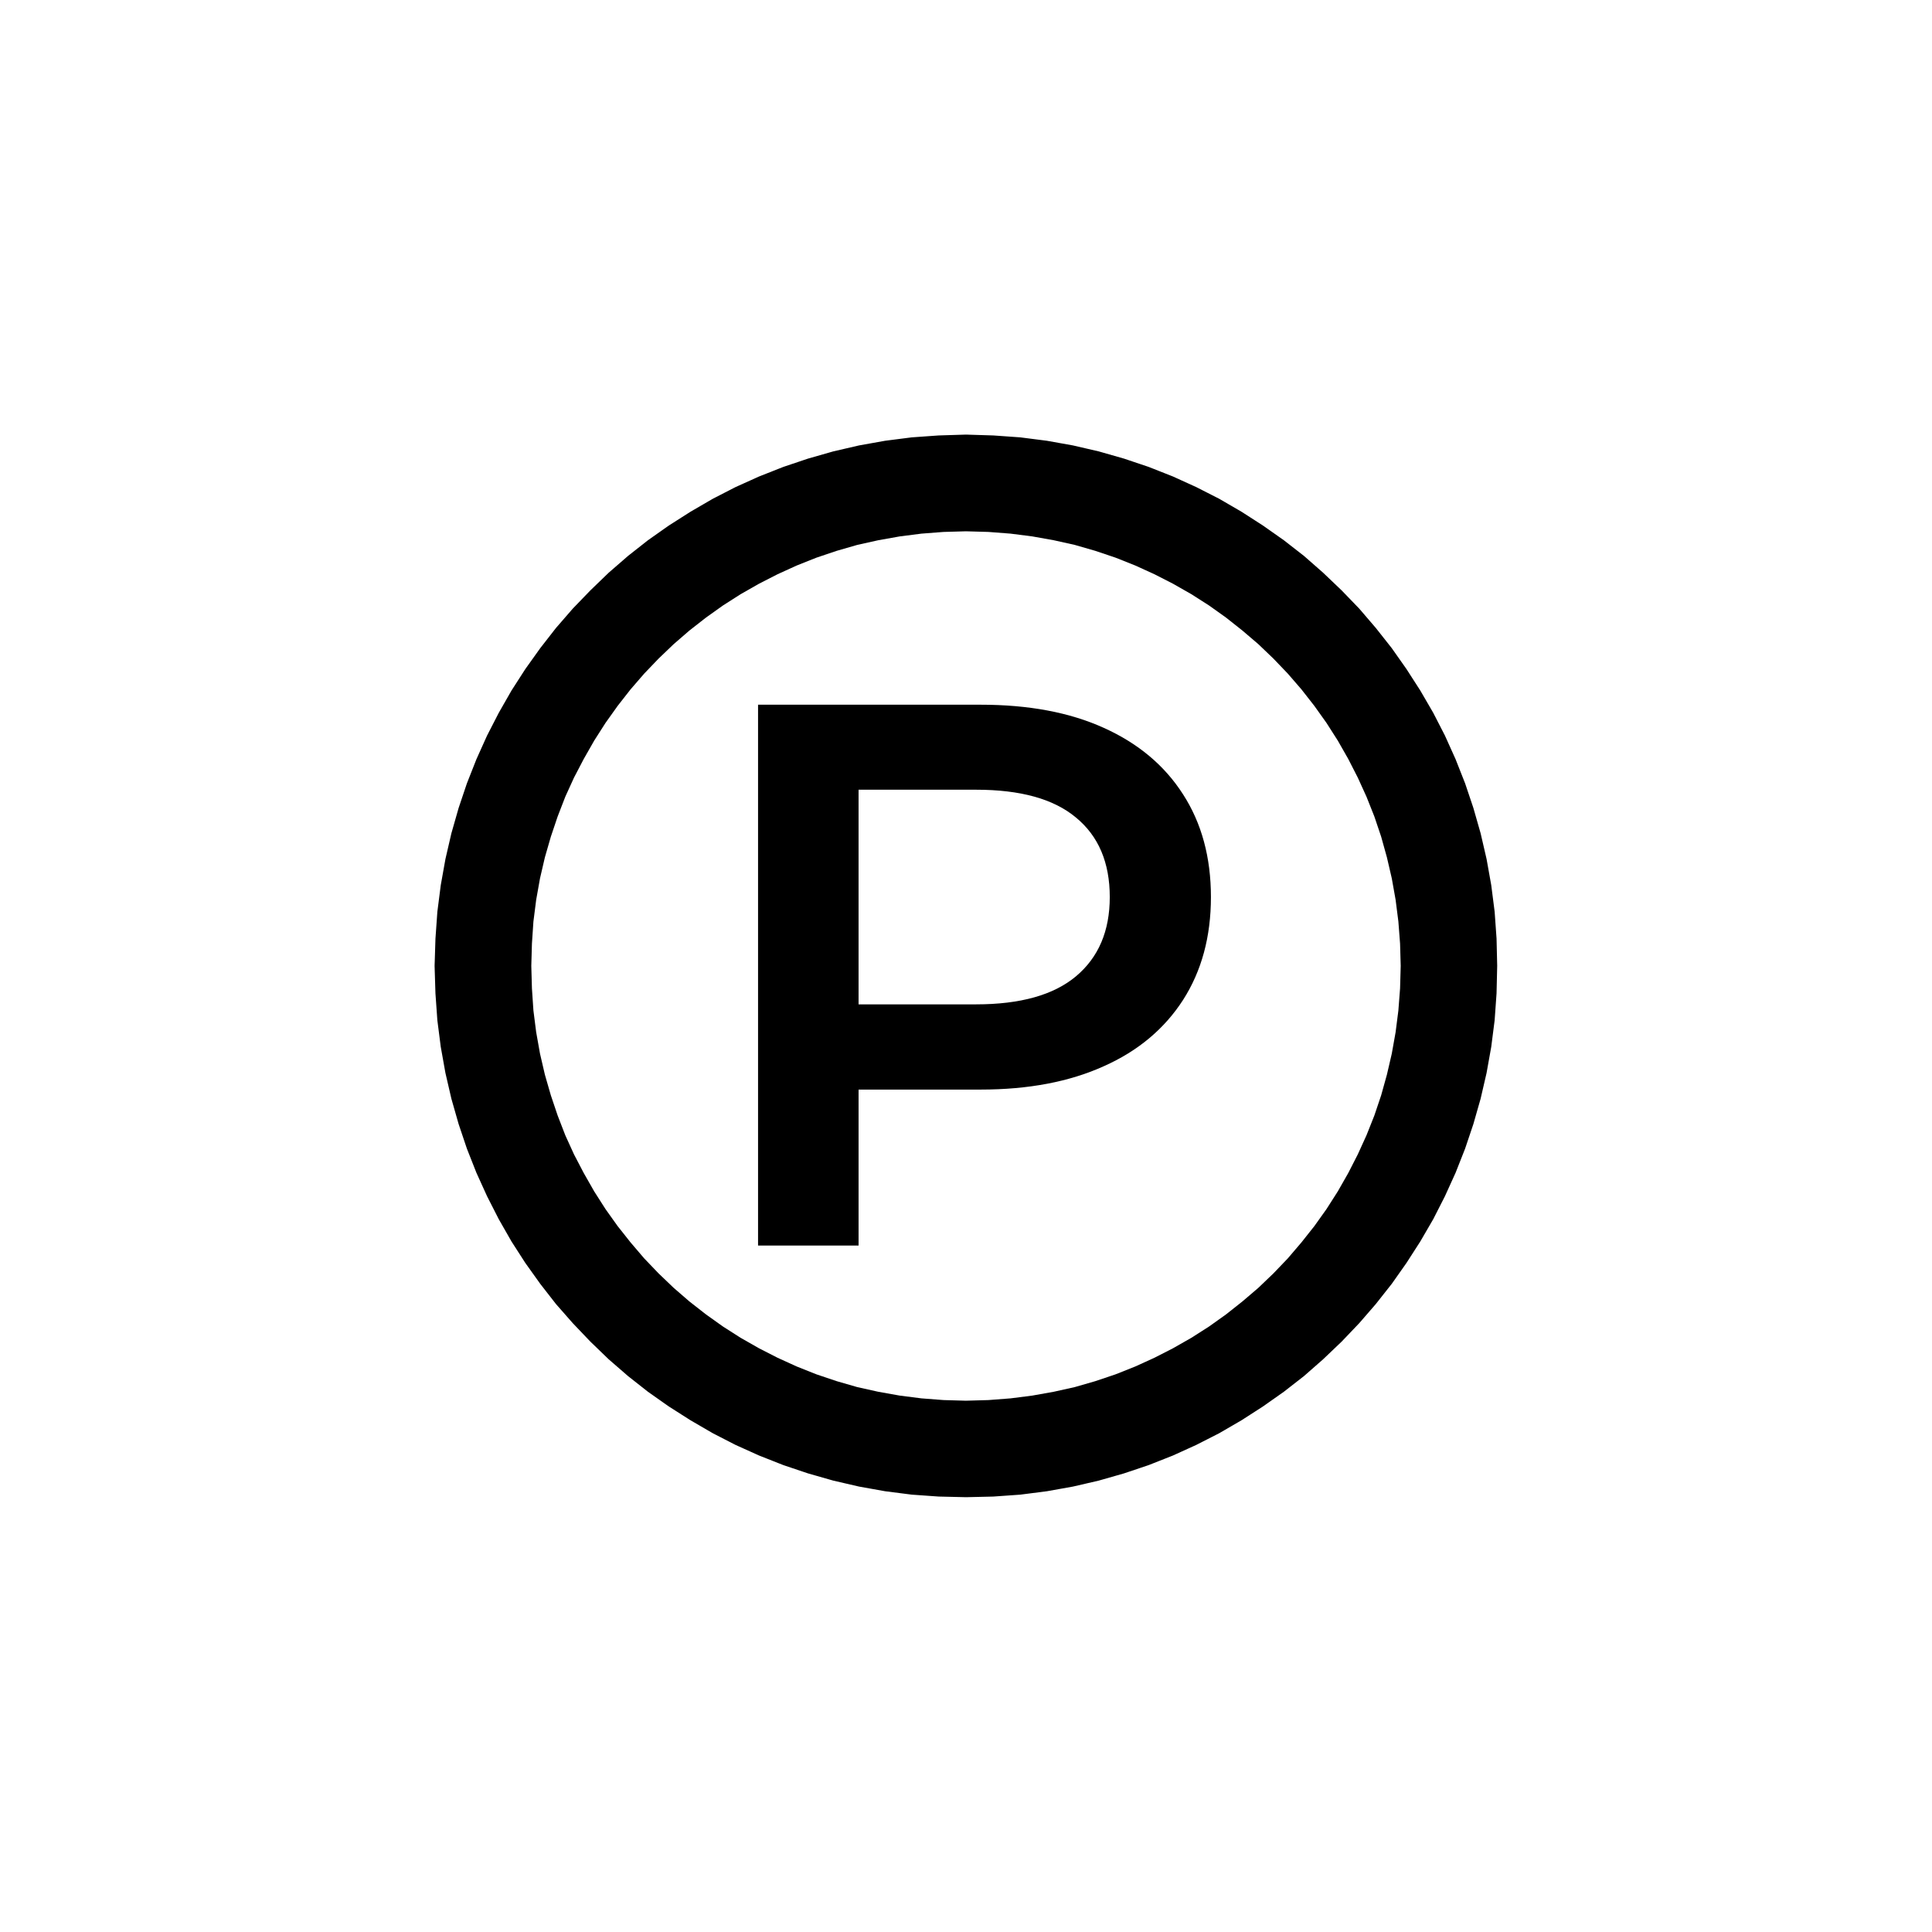
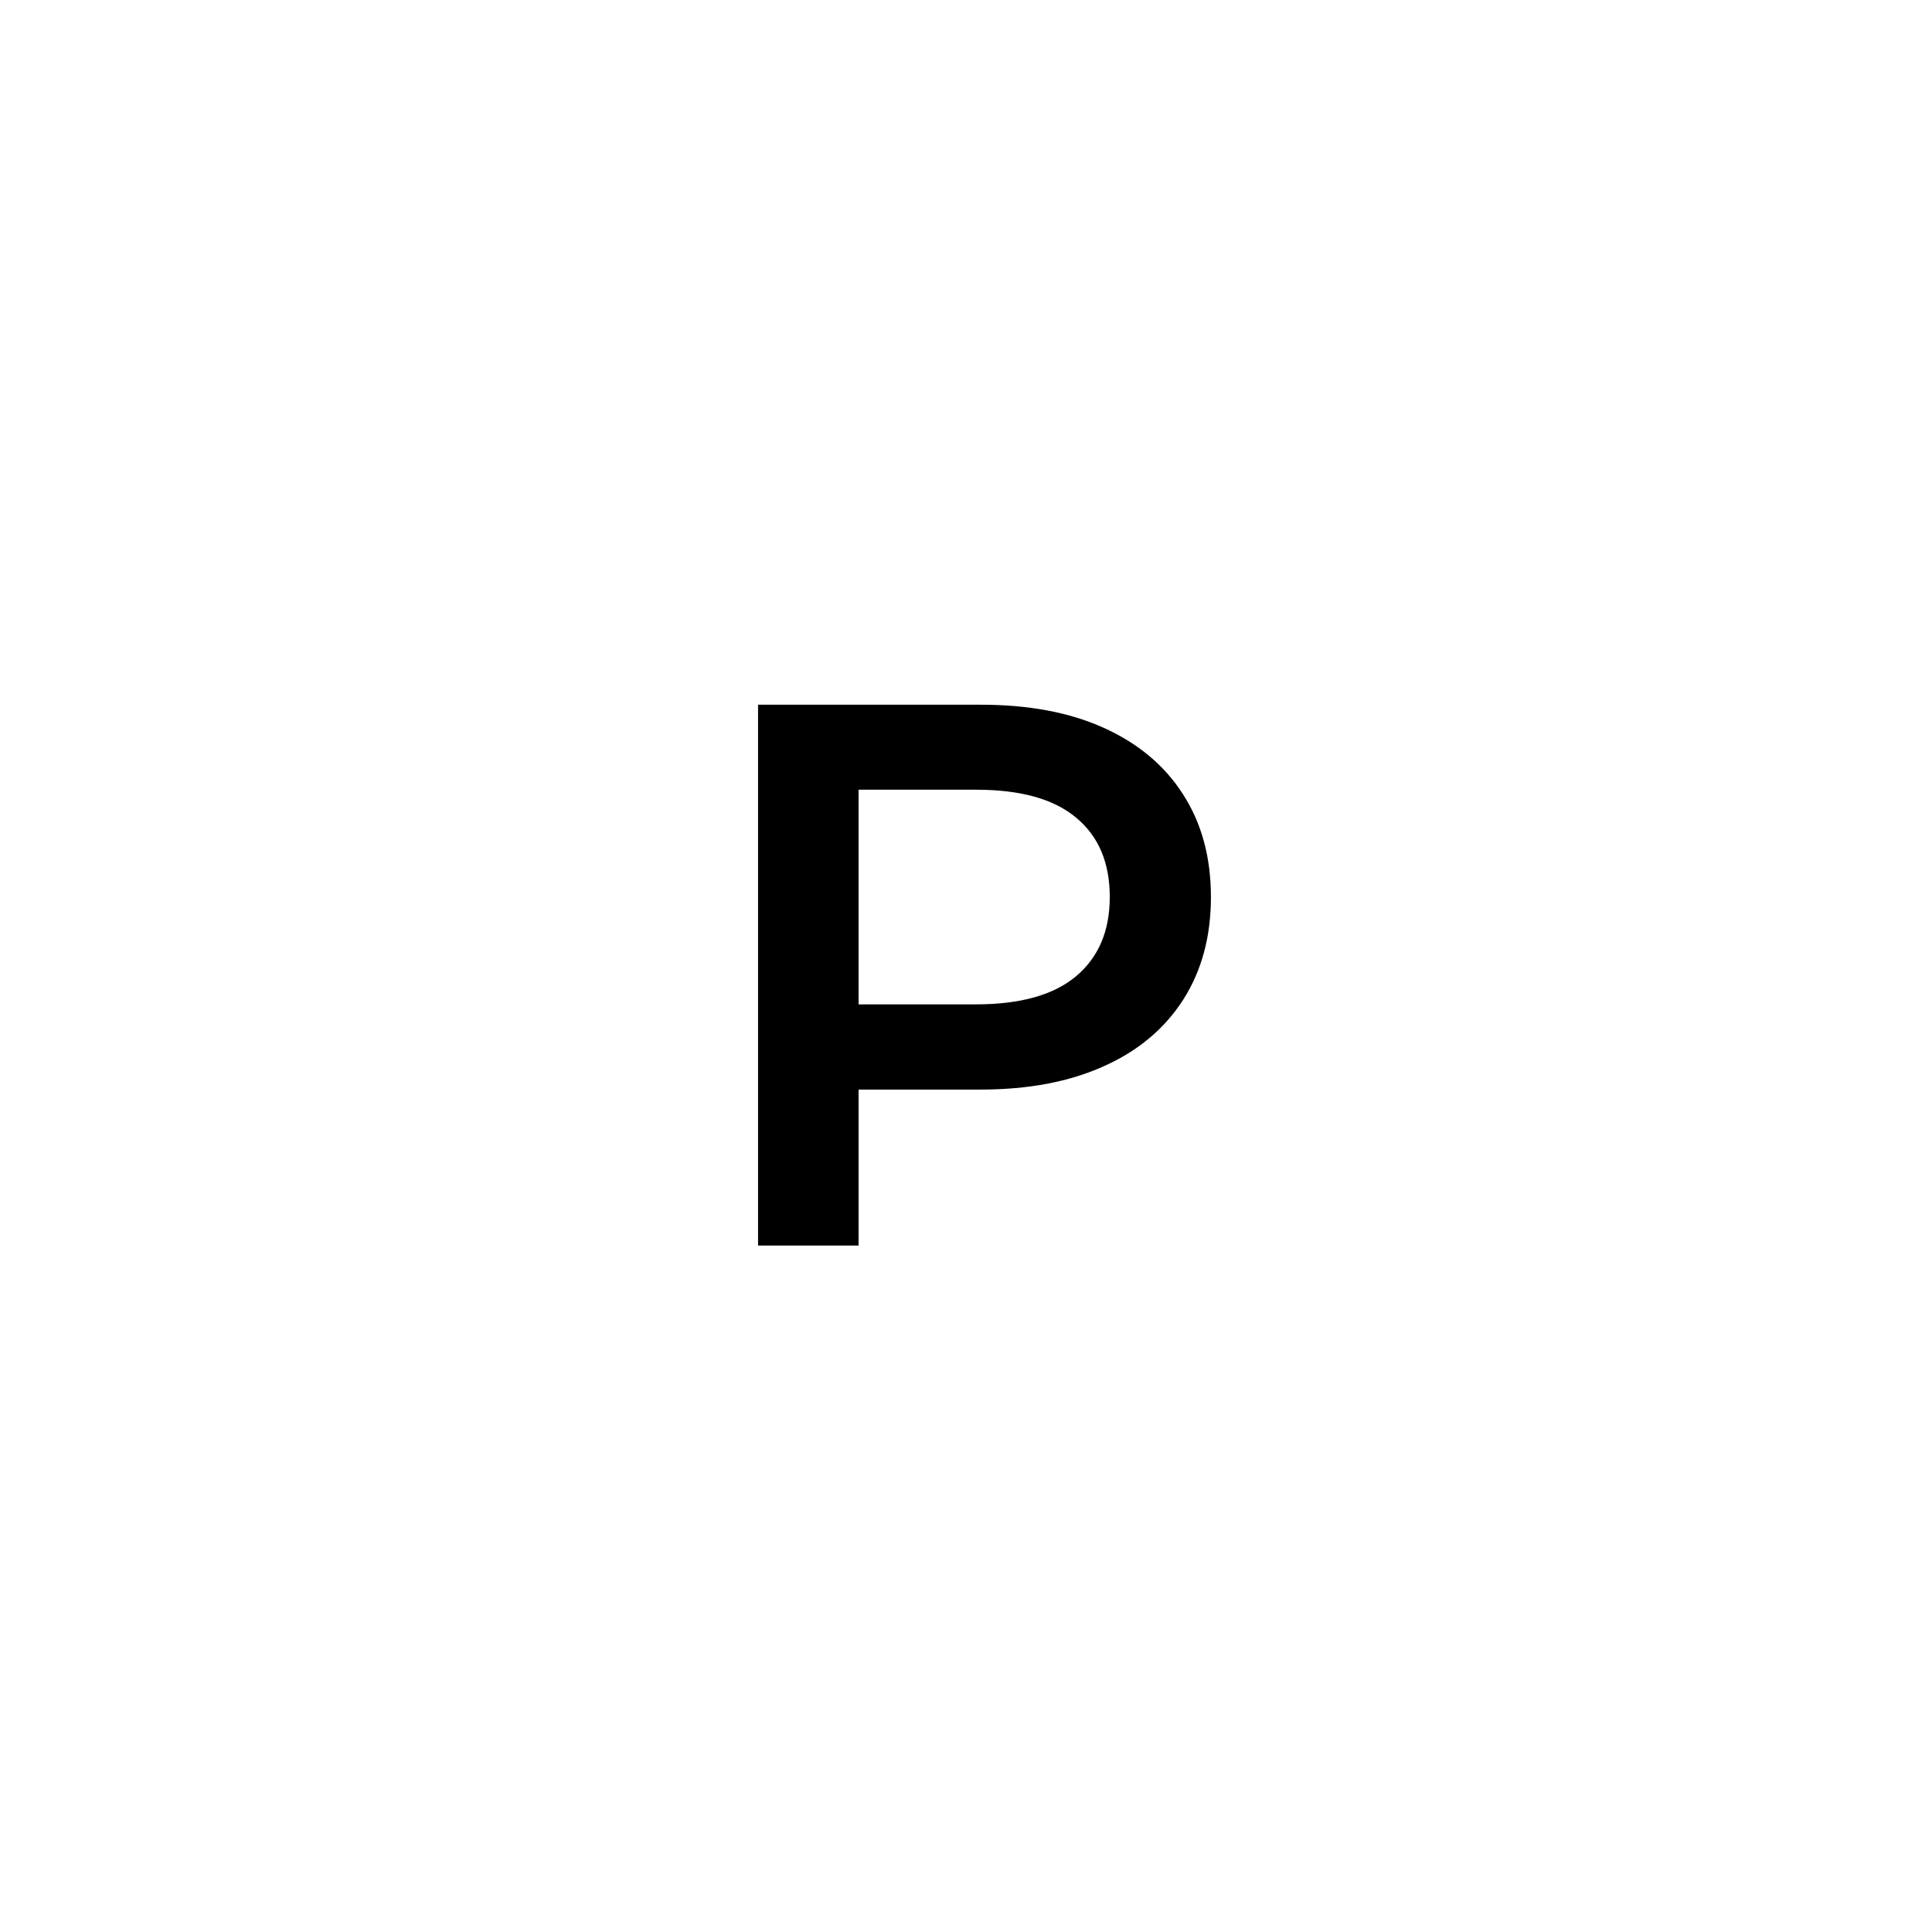
<svg xmlns="http://www.w3.org/2000/svg" xml:space="preserve" width="100px" height="100px" style="shape-rendering:geometricPrecision; text-rendering:geometricPrecision; image-rendering:optimizeQuality; fill-rule:evenodd; clip-rule:evenodd" viewBox="0 0 9.091 9.091">
  <path style="fill: black; fill-rule: nonzero" d="M5.063 3.847c-0.105,-0.088 -0.262,-0.131 -0.47,-0.131l-0.553 0 0 1.01 0.553 0c0.208,0 0.365,-0.044 0.47,-0.132 0.106,-0.089 0.159,-0.213 0.159,-0.373 0,-0.162 -0.053,-0.287 -0.159,-0.374zm-0.449 -0.531c0.226,0 0.419,0.036 0.58,0.109 0.162,0.073 0.286,0.177 0.373,0.313 0.087,0.135 0.131,0.296 0.131,0.483 0,0.187 -0.044,0.348 -0.131,0.484 -0.087,0.135 -0.211,0.24 -0.373,0.312 -0.161,0.073 -0.354,0.11 -0.58,0.11l-0.574 0 0 0.734 -0.473 0 0 -2.545 1.047 0z" />
-   <path style="fill: black; fill-rule: nonzero" d="M7.045 4.545l-0.454 0 0 0 -0.003 -0.105 -0.008 -0.104 -0.013 -0.102 -0.018 -0.101 -0.023 -0.099 -0.027 -0.097 -0.032 -0.095 -0.037 -0.093 -0.041 -0.09 -0.045 -0.088 -0.049 -0.086 -0.053 -0.083 -0.057 -0.08 -0.061 -0.078 -0.064 -0.074 -0.068 -0.071 -0.071 -0.068 -0.075 -0.064 -0.077 -0.061 -0.08 -0.057 -0.083 -0.053 -0.086 -0.049 -0.088 -0.045 -0.09 -0.041 -0.093 -0.037 -0.095 -0.032 -0.097 -0.028 -0.099 -0.022 -0.101 -0.018 -0.102 -0.013 -0.104 -0.008 -0.106 -0.003 0 -0.455 0.129 0.004 0.127 0.009 0.125 0.016 0.123 0.022 0.121 0.028 0.119 0.034 0.116 0.039 0.114 0.045 0.11 0.05 0.108 0.055 0.105 0.061 0.101 0.065 0.098 0.069 0.095 0.074 0.09 0.079 0.087 0.083 0.083 0.086 0.078 0.091 0.075 0.095 0.069 0.098 0.065 0.101 0.061 0.105 0.055 0.107 0.05 0.111 0.045 0.114 0.039 0.116 0.034 0.119 0.028 0.121 0.022 0.123 0.016 0.125 0.009 0.127 0.003 0.128 0 0zm0 0c0,0.126 -0.101,0.228 -0.227,0.228 -0.125,0 -0.227,-0.102 -0.227,-0.228l0.454 0zm-2.5 2.5l0 -0.454 0 0 0.106 -0.003 0.104 -0.008 0.102 -0.013 0.101 -0.018 0.099 -0.022 0.097 -0.028 0.095 -0.032 0.093 -0.037 0.09 -0.041 0.088 -0.045 0.086 -0.049 0.083 -0.053 0.08 -0.057 0.077 -0.061 0.075 -0.064 0.071 -0.068 0.068 -0.071 0.064 -0.075 0.061 -0.077 0.057 -0.08 0.053 -0.083 0.049 -0.086 0.045 -0.088 0.041 -0.09 0.037 -0.093 0.032 -0.095 0.027 -0.097 0.023 -0.099 0.018 -0.101 0.013 -0.102 0.008 -0.104 0.003 -0.106 0.454 0 -0.003 0.129 -0.009 0.127 -0.016 0.125 -0.022 0.123 -0.028 0.121 -0.034 0.119 -0.039 0.116 -0.045 0.114 -0.05 0.11 -0.055 0.108 -0.061 0.105 -0.065 0.101 -0.069 0.098 -0.075 0.095 -0.078 0.09 -0.083 0.087 -0.087 0.083 -0.09 0.079 -0.095 0.074 -0.098 0.069 -0.101 0.065 -0.105 0.061 -0.108 0.055 -0.11 0.05 -0.114 0.045 -0.116 0.039 -0.119 0.034 -0.121 0.028 -0.123 0.022 -0.125 0.016 -0.127 0.009 -0.129 0.003 0 0zm0 0c-0.125,0 -0.227,-0.101 -0.227,-0.227 0,-0.125 0.102,-0.227 0.227,-0.227l0 0.454zm-2.5 -2.5l0.455 0 0 0 0.003 0.106 0.007 0.104 0.013 0.102 0.018 0.101 0.023 0.099 0.028 0.097 0.032 0.095 0.036 0.093 0.041 0.09 0.046 0.088 0.049 0.086 0.053 0.083 0.057 0.08 0.061 0.077 0.064 0.075 0.068 0.071 0.071 0.068 0.074 0.064 0.078 0.061 0.08 0.057 0.083 0.053 0.086 0.049 0.088 0.045 0.09 0.041 0.093 0.037 0.095 0.032 0.097 0.028 0.099 0.022 0.101 0.018 0.102 0.013 0.104 0.008 0.105 0.003 0 0.454 -0.128 -0.003 -0.127 -0.009 -0.125 -0.016 -0.123 -0.022 -0.121 -0.028 -0.119 -0.034 -0.116 -0.039 -0.114 -0.045 -0.111 -0.05 -0.107 -0.055 -0.105 -0.061 -0.102 -0.065 -0.098 -0.069 -0.094 -0.074 -0.091 -0.079 -0.086 -0.083 -0.083 -0.087 -0.079 -0.09 -0.074 -0.095 -0.07 -0.098 -0.065 -0.101 -0.06 -0.105 -0.055 -0.108 -0.05 -0.11 -0.045 -0.114 -0.039 -0.116 -0.034 -0.119 -0.028 -0.121 -0.022 -0.123 -0.016 -0.125 -0.009 -0.127 -0.004 -0.129 0 0zm0 0c0,-0.125 0.102,-0.227 0.228,-0.227 0.125,0 0.227,0.102 0.227,0.227l-0.455 0zm2.5 -2.5l0 0.455 0 0 -0.105 0.003 -0.104 0.008 -0.102 0.013 -0.101 0.018 -0.099 0.022 -0.097 0.028 -0.095 0.032 -0.093 0.037 -0.09 0.041 -0.088 0.045 -0.086 0.049 -0.083 0.053 -0.08 0.057 -0.078 0.061 -0.074 0.064 -0.071 0.068 -0.068 0.071 -0.064 0.074 -0.061 0.078 -0.057 0.08 -0.053 0.083 -0.049 0.086 -0.046 0.088 -0.041 0.09 -0.036 0.093 -0.032 0.095 -0.028 0.097 -0.023 0.099 -0.018 0.101 -0.013 0.102 -0.007 0.104 -0.003 0.105 -0.455 0 0.004 -0.128 0.009 -0.127 0.016 -0.125 0.022 -0.123 0.028 -0.121 0.034 -0.119 0.039 -0.116 0.045 -0.114 0.05 -0.111 0.055 -0.107 0.06 -0.105 0.065 -0.101 0.07 -0.098 0.074 -0.095 0.079 -0.091 0.083 -0.086 0.086 -0.083 0.091 -0.079 0.094 -0.074 0.098 -0.069 0.102 -0.065 0.105 -0.061 0.107 -0.055 0.111 -0.05 0.114 -0.045 0.116 -0.039 0.119 -0.034 0.121 -0.028 0.123 -0.022 0.125 -0.016 0.127 -0.009 0.128 -0.004 0 0zm0 0c0.126,0 0.228,0.102 0.228,0.228 0,0.125 -0.102,0.227 -0.228,0.227l0 -0.455z" />
</svg>